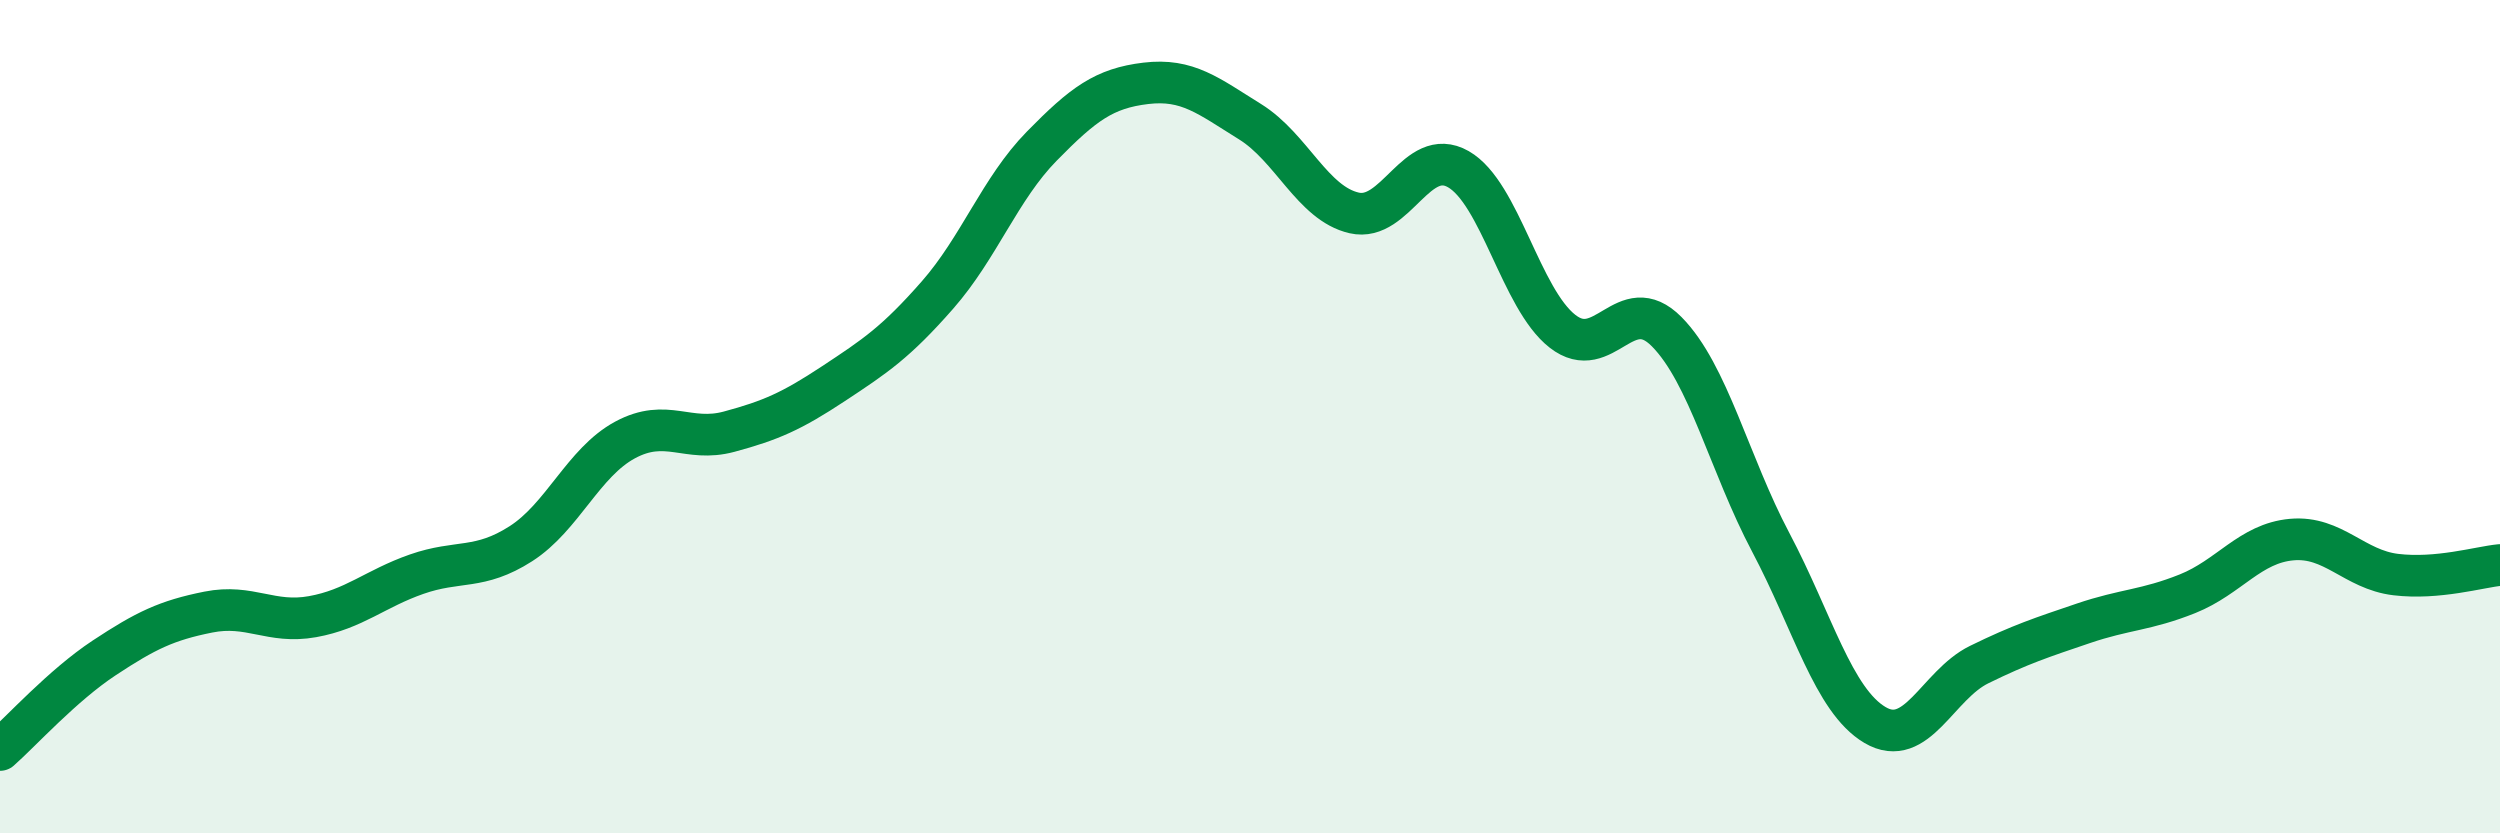
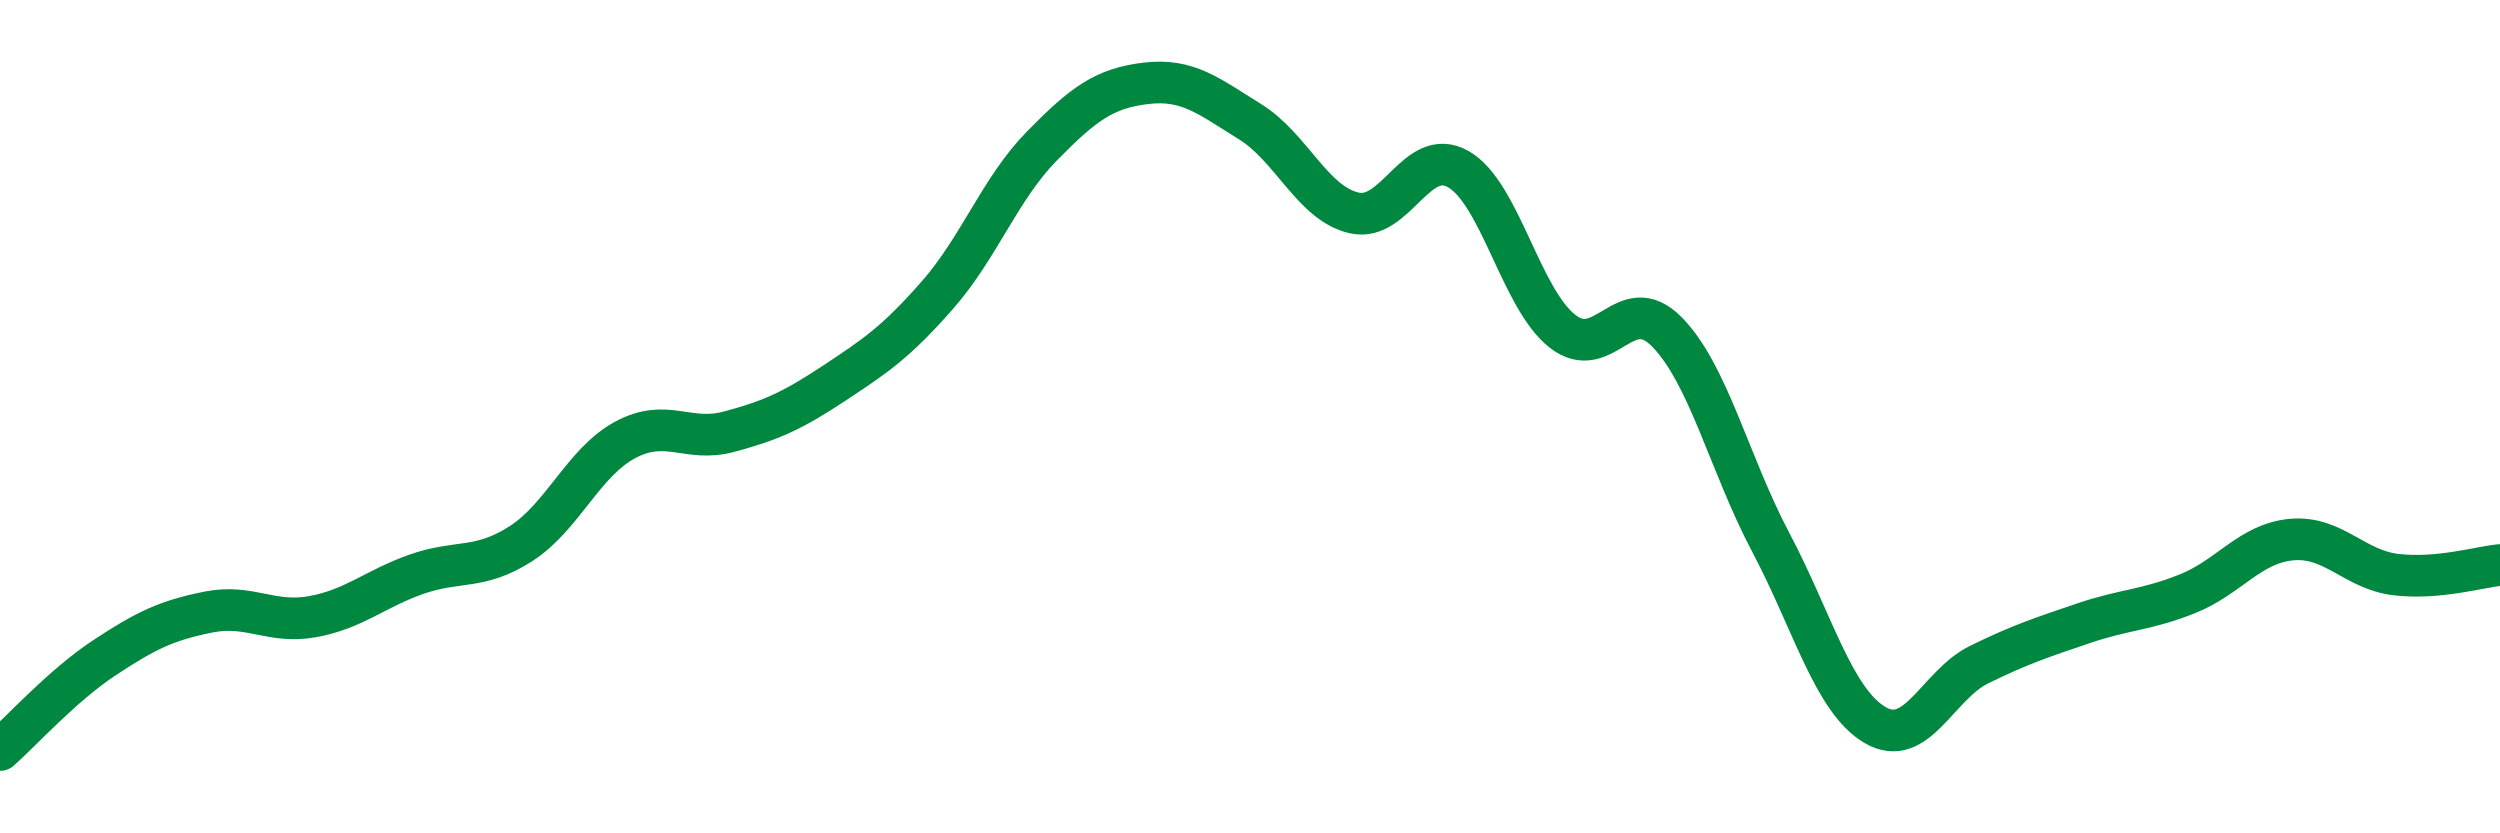
<svg xmlns="http://www.w3.org/2000/svg" width="60" height="20" viewBox="0 0 60 20">
-   <path d="M 0,18 C 0.5,17.56 1.5,16.45 2.5,15.79 C 3.5,15.13 4,14.89 5,14.69 C 6,14.49 6.5,14.98 7.5,14.8 C 8.5,14.62 9,14.13 10,13.78 C 11,13.43 11.5,13.69 12.5,13.05 C 13.5,12.41 14,11.1 15,10.56 C 16,10.02 16.5,10.63 17.5,10.36 C 18.5,10.09 19,9.87 20,9.21 C 21,8.55 21.5,8.22 22.5,7.08 C 23.5,5.94 24,4.53 25,3.51 C 26,2.49 26.5,2.12 27.5,2 C 28.5,1.88 29,2.3 30,2.92 C 31,3.54 31.5,4.88 32.5,5.11 C 33.5,5.34 34,3.49 35,4.06 C 36,4.63 36.5,7.17 37.5,7.95 C 38.5,8.73 39,6.95 40,7.96 C 41,8.97 41.5,11.13 42.5,13.02 C 43.5,14.91 44,16.81 45,17.4 C 46,17.99 46.5,16.44 47.5,15.95 C 48.5,15.46 49,15.3 50,14.96 C 51,14.62 51.5,14.65 52.5,14.25 C 53.5,13.85 54,13.04 55,12.95 C 56,12.86 56.5,13.67 57.5,13.79 C 58.5,13.91 59.5,13.61 60,13.56L60 20L0 20Z" fill="#008740" opacity="0.1" stroke-linecap="round" stroke-linejoin="round" />
  <path d="M 0,18 C 0.5,17.56 1.5,16.45 2.5,15.79 C 3.5,15.13 4,14.89 5,14.69 C 6,14.49 6.5,14.98 7.5,14.8 C 8.5,14.62 9,14.13 10,13.78 C 11,13.43 11.5,13.69 12.5,13.05 C 13.5,12.41 14,11.1 15,10.56 C 16,10.02 16.5,10.63 17.5,10.36 C 18.5,10.09 19,9.87 20,9.21 C 21,8.55 21.5,8.22 22.5,7.08 C 23.5,5.94 24,4.53 25,3.51 C 26,2.49 26.5,2.12 27.5,2 C 28.5,1.88 29,2.3 30,2.92 C 31,3.54 31.5,4.88 32.5,5.11 C 33.5,5.34 34,3.49 35,4.06 C 36,4.63 36.5,7.17 37.5,7.95 C 38.5,8.73 39,6.95 40,7.96 C 41,8.97 41.5,11.13 42.5,13.02 C 43.5,14.91 44,16.81 45,17.4 C 46,17.99 46.5,16.44 47.5,15.95 C 48.5,15.46 49,15.3 50,14.96 C 51,14.62 51.5,14.65 52.5,14.25 C 53.5,13.85 54,13.04 55,12.95 C 56,12.86 56.5,13.67 57.5,13.79 C 58.5,13.91 59.5,13.61 60,13.56" stroke="#008740" stroke-width="1" fill="none" stroke-linecap="round" stroke-linejoin="round" />
</svg>